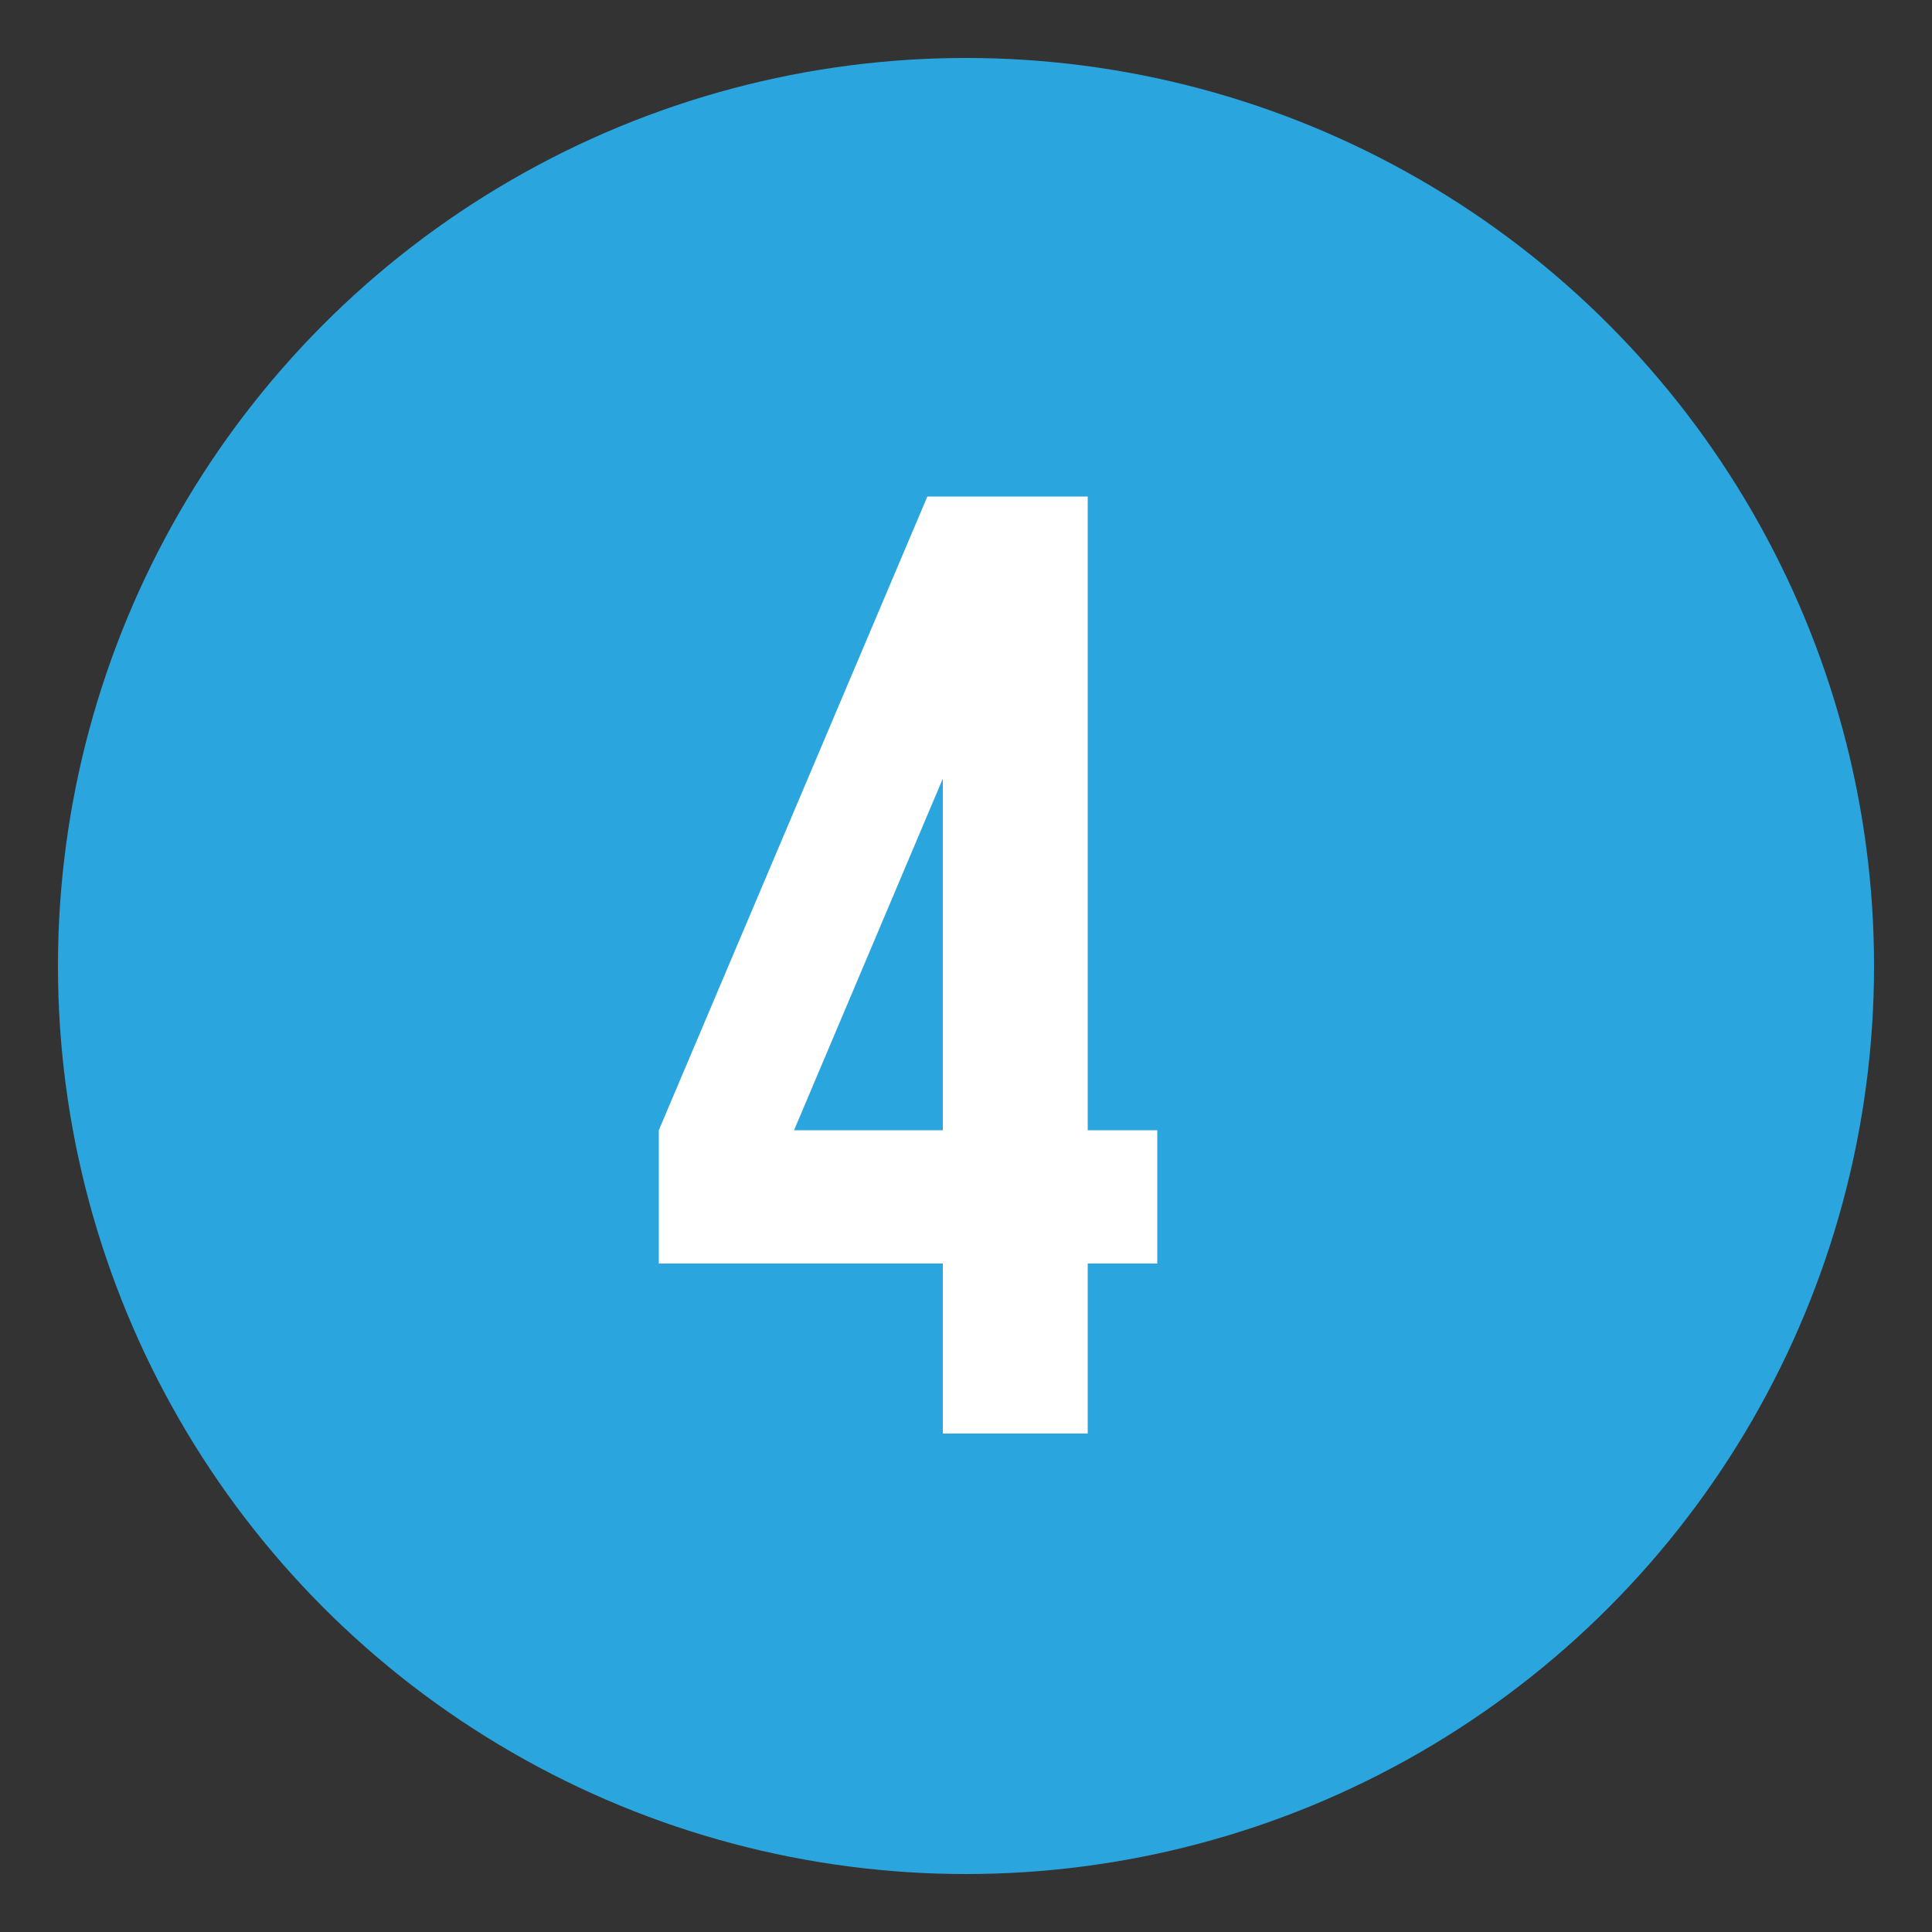
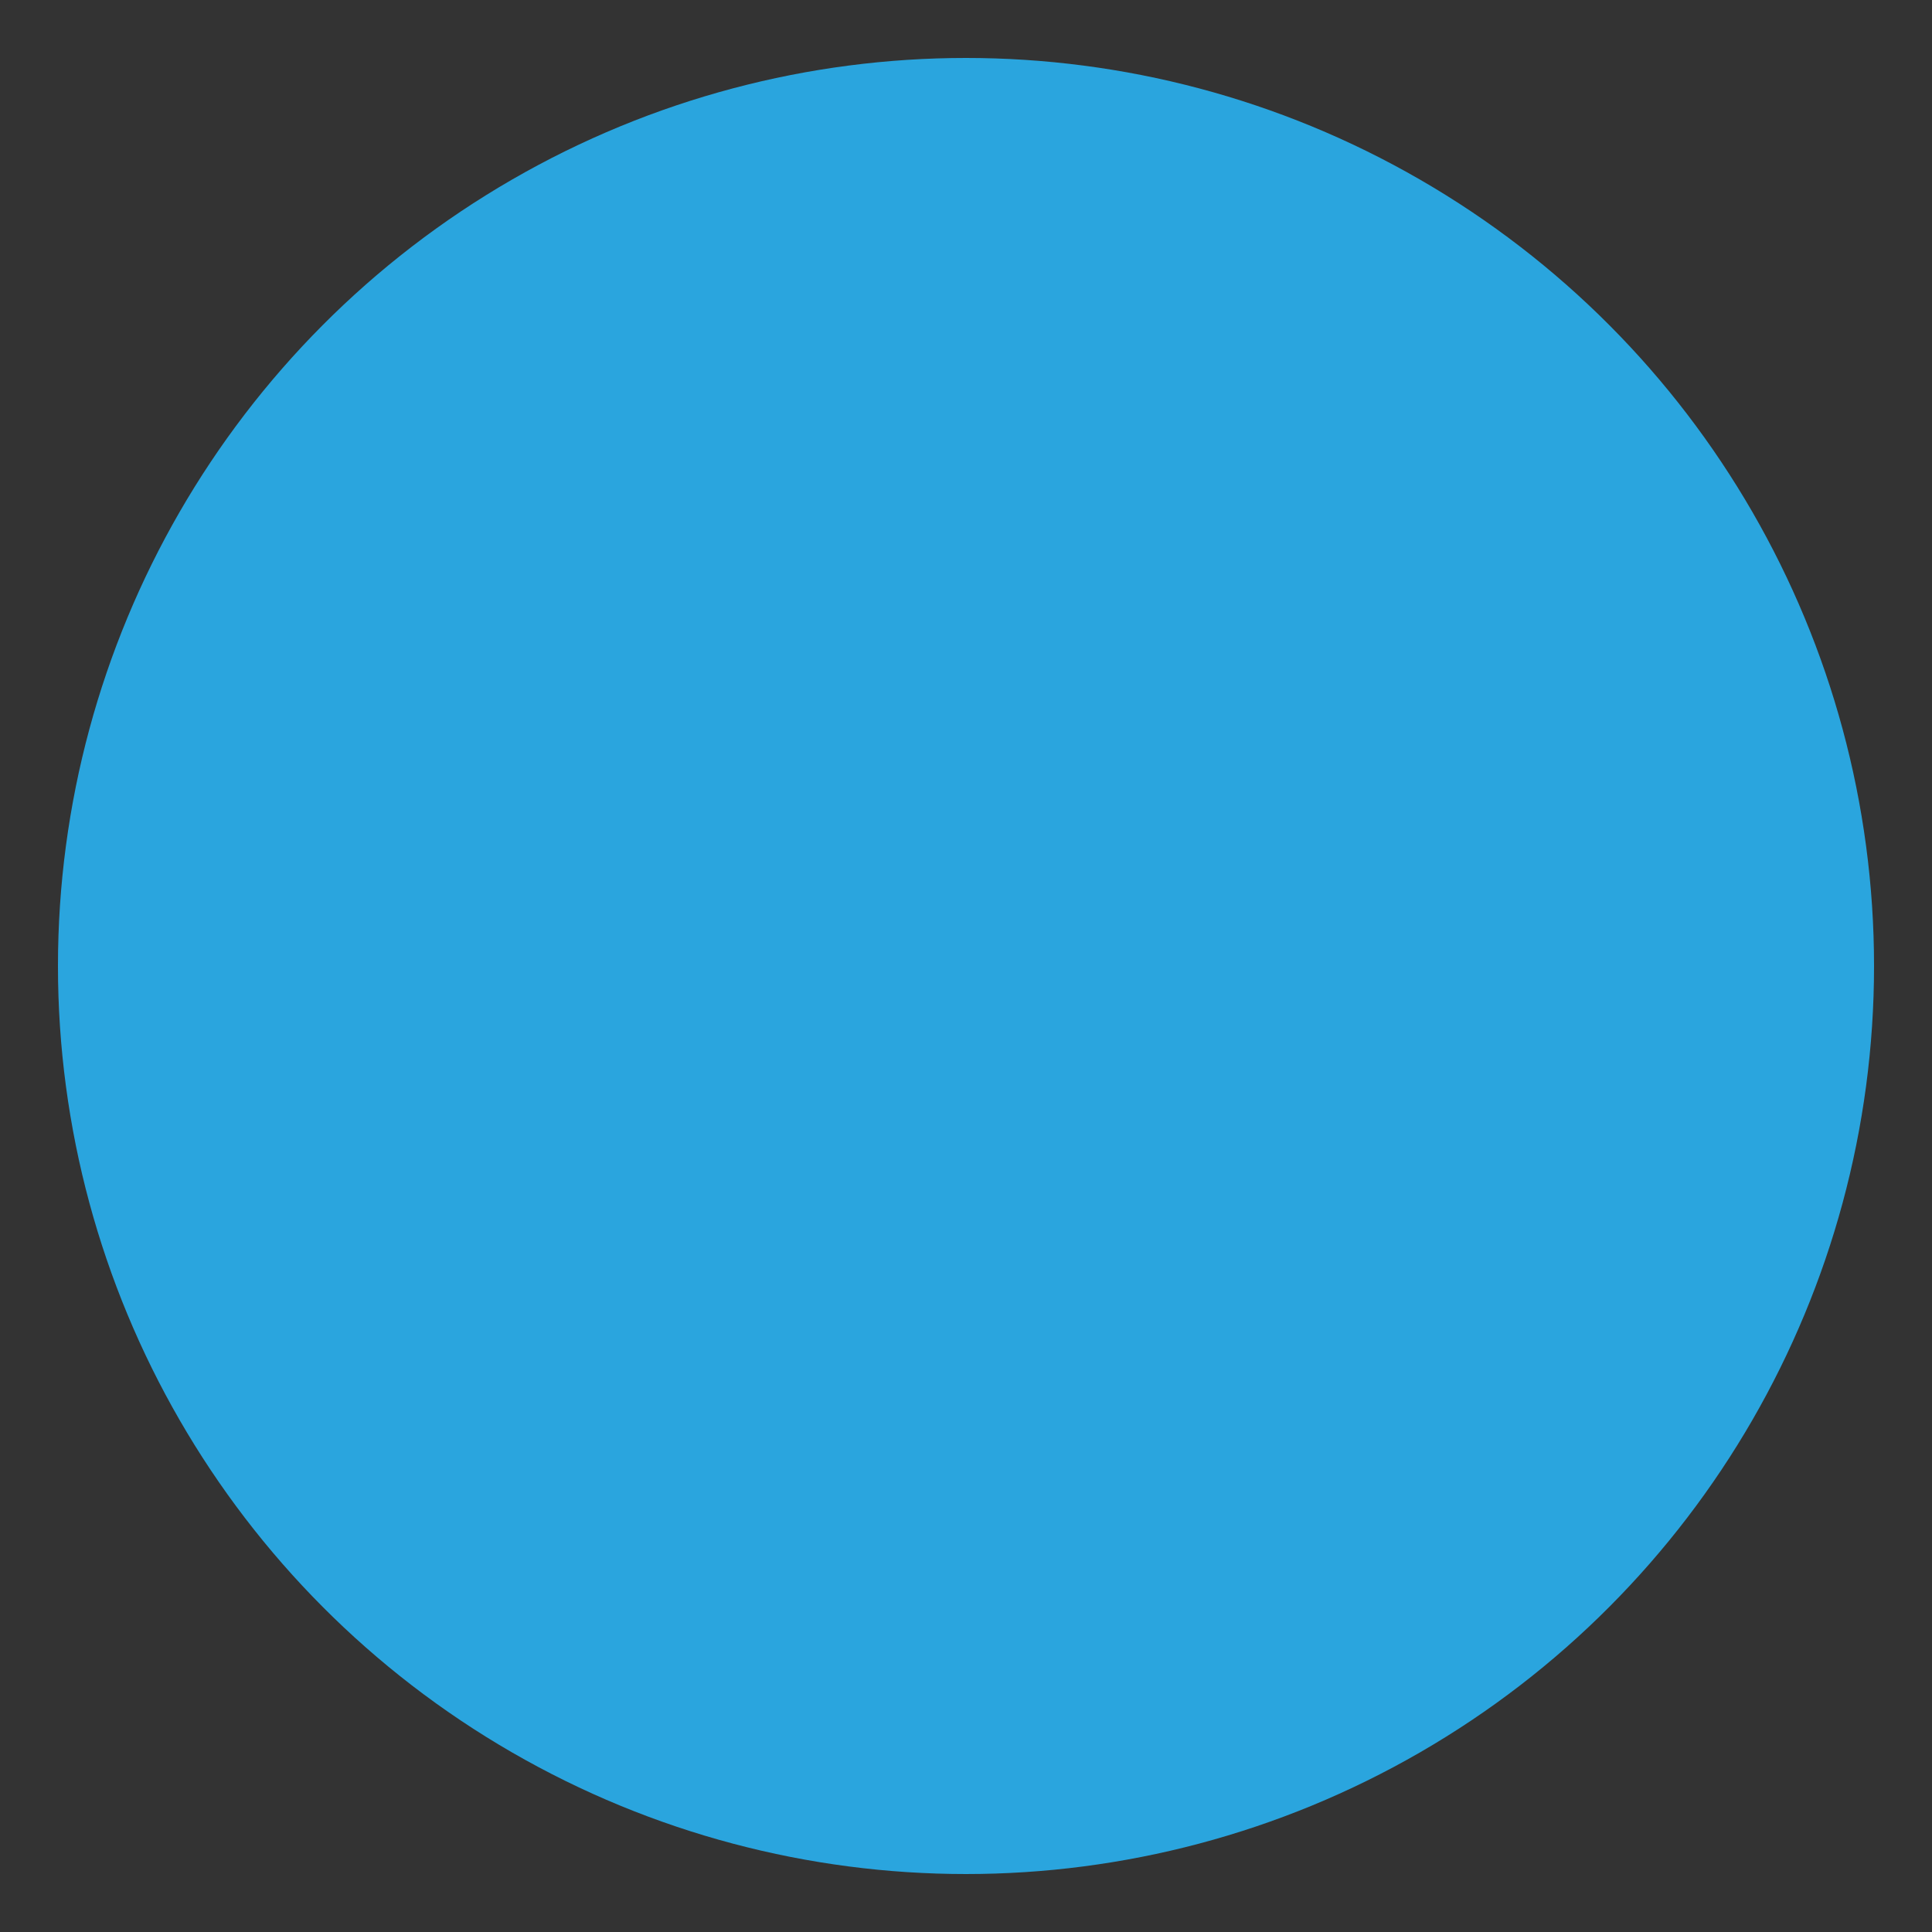
<svg xmlns="http://www.w3.org/2000/svg" version="1.1" id="Layer_1" x="0px" y="0px" viewBox="0 0 100 100" style="enable-background:new 0 0 100 100;" xml:space="preserve">
  <rect x="0" y="0" width="100" height="100" fill="#333333" stroke="none" />
  <style type="text/css">
	.st0{fill:#2AA5DE;}
	.st1{fill:#FFFFFF;}
</style>
  <circle class="st0" cx="50" cy="50" r="47" />
  <g>
-     <path class="st1" d="M34.1,58.5l13.9-32.8h8.3v32.8h3.6v6.9h-3.6v8.8h-7.5v-8.8H34.1V58.5z M48.8,58.5V40.3l-7.7,18.2H48.8z" />
-   </g>
+     </g>
</svg>